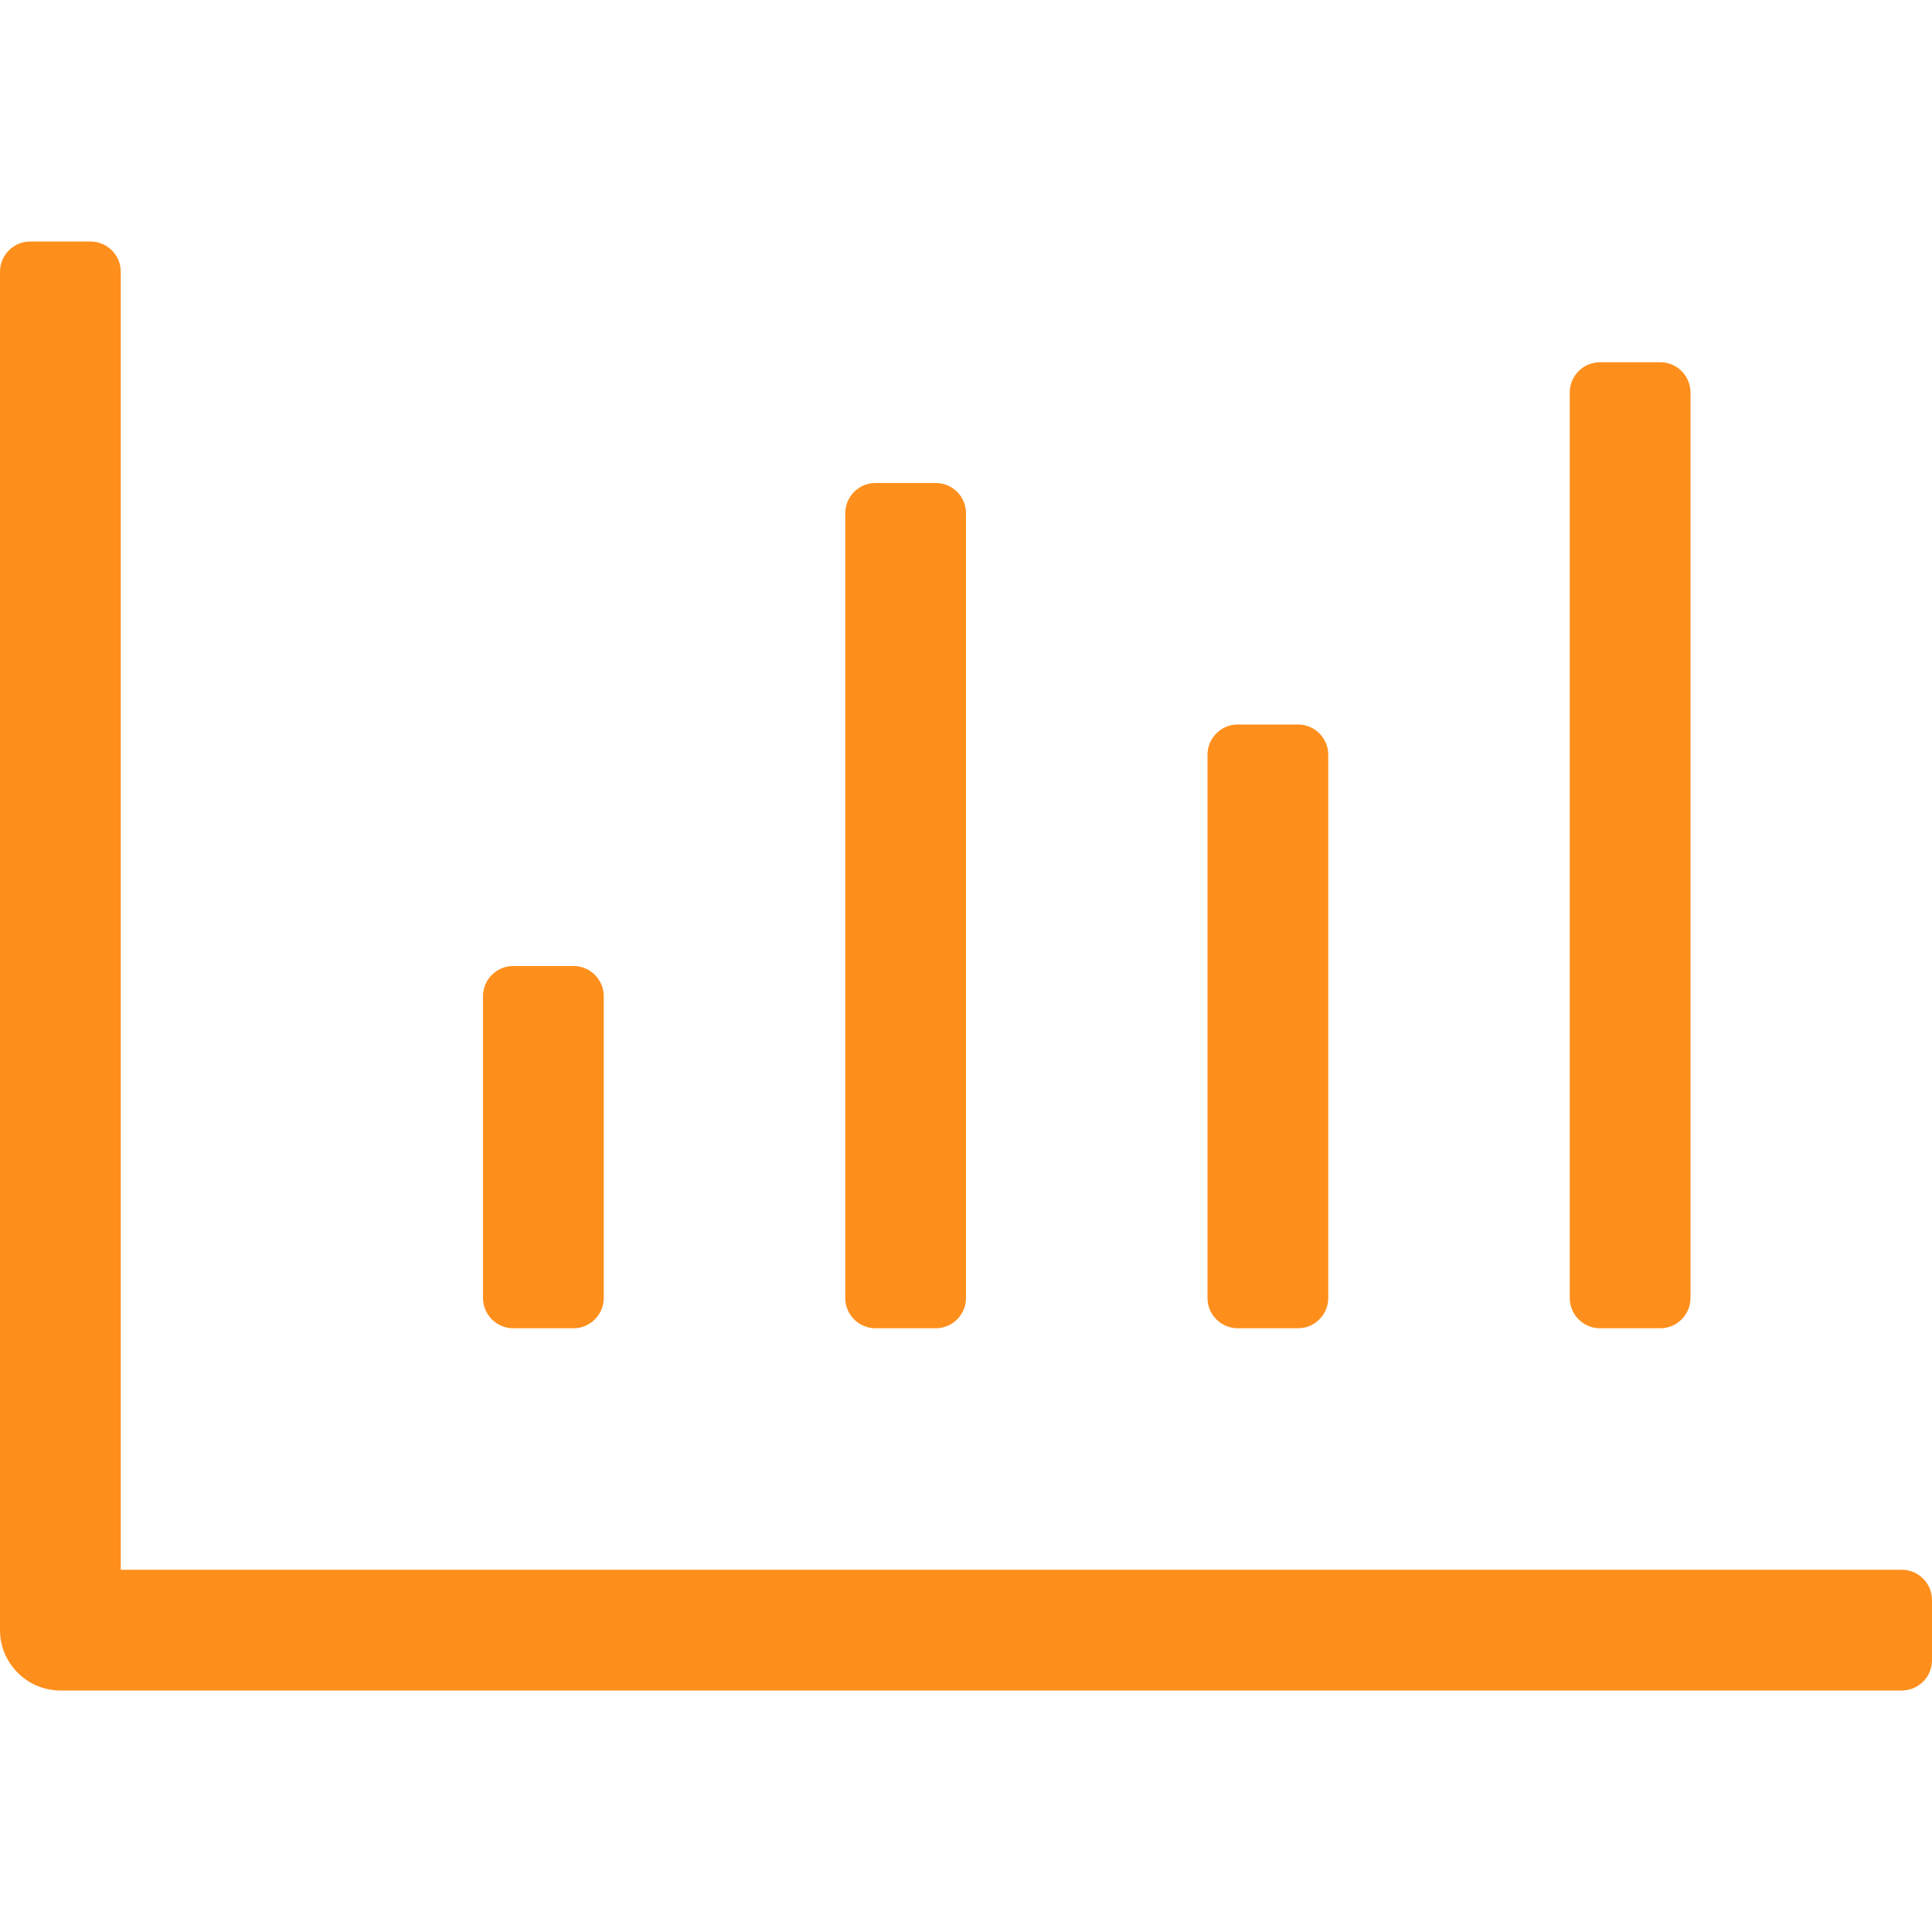
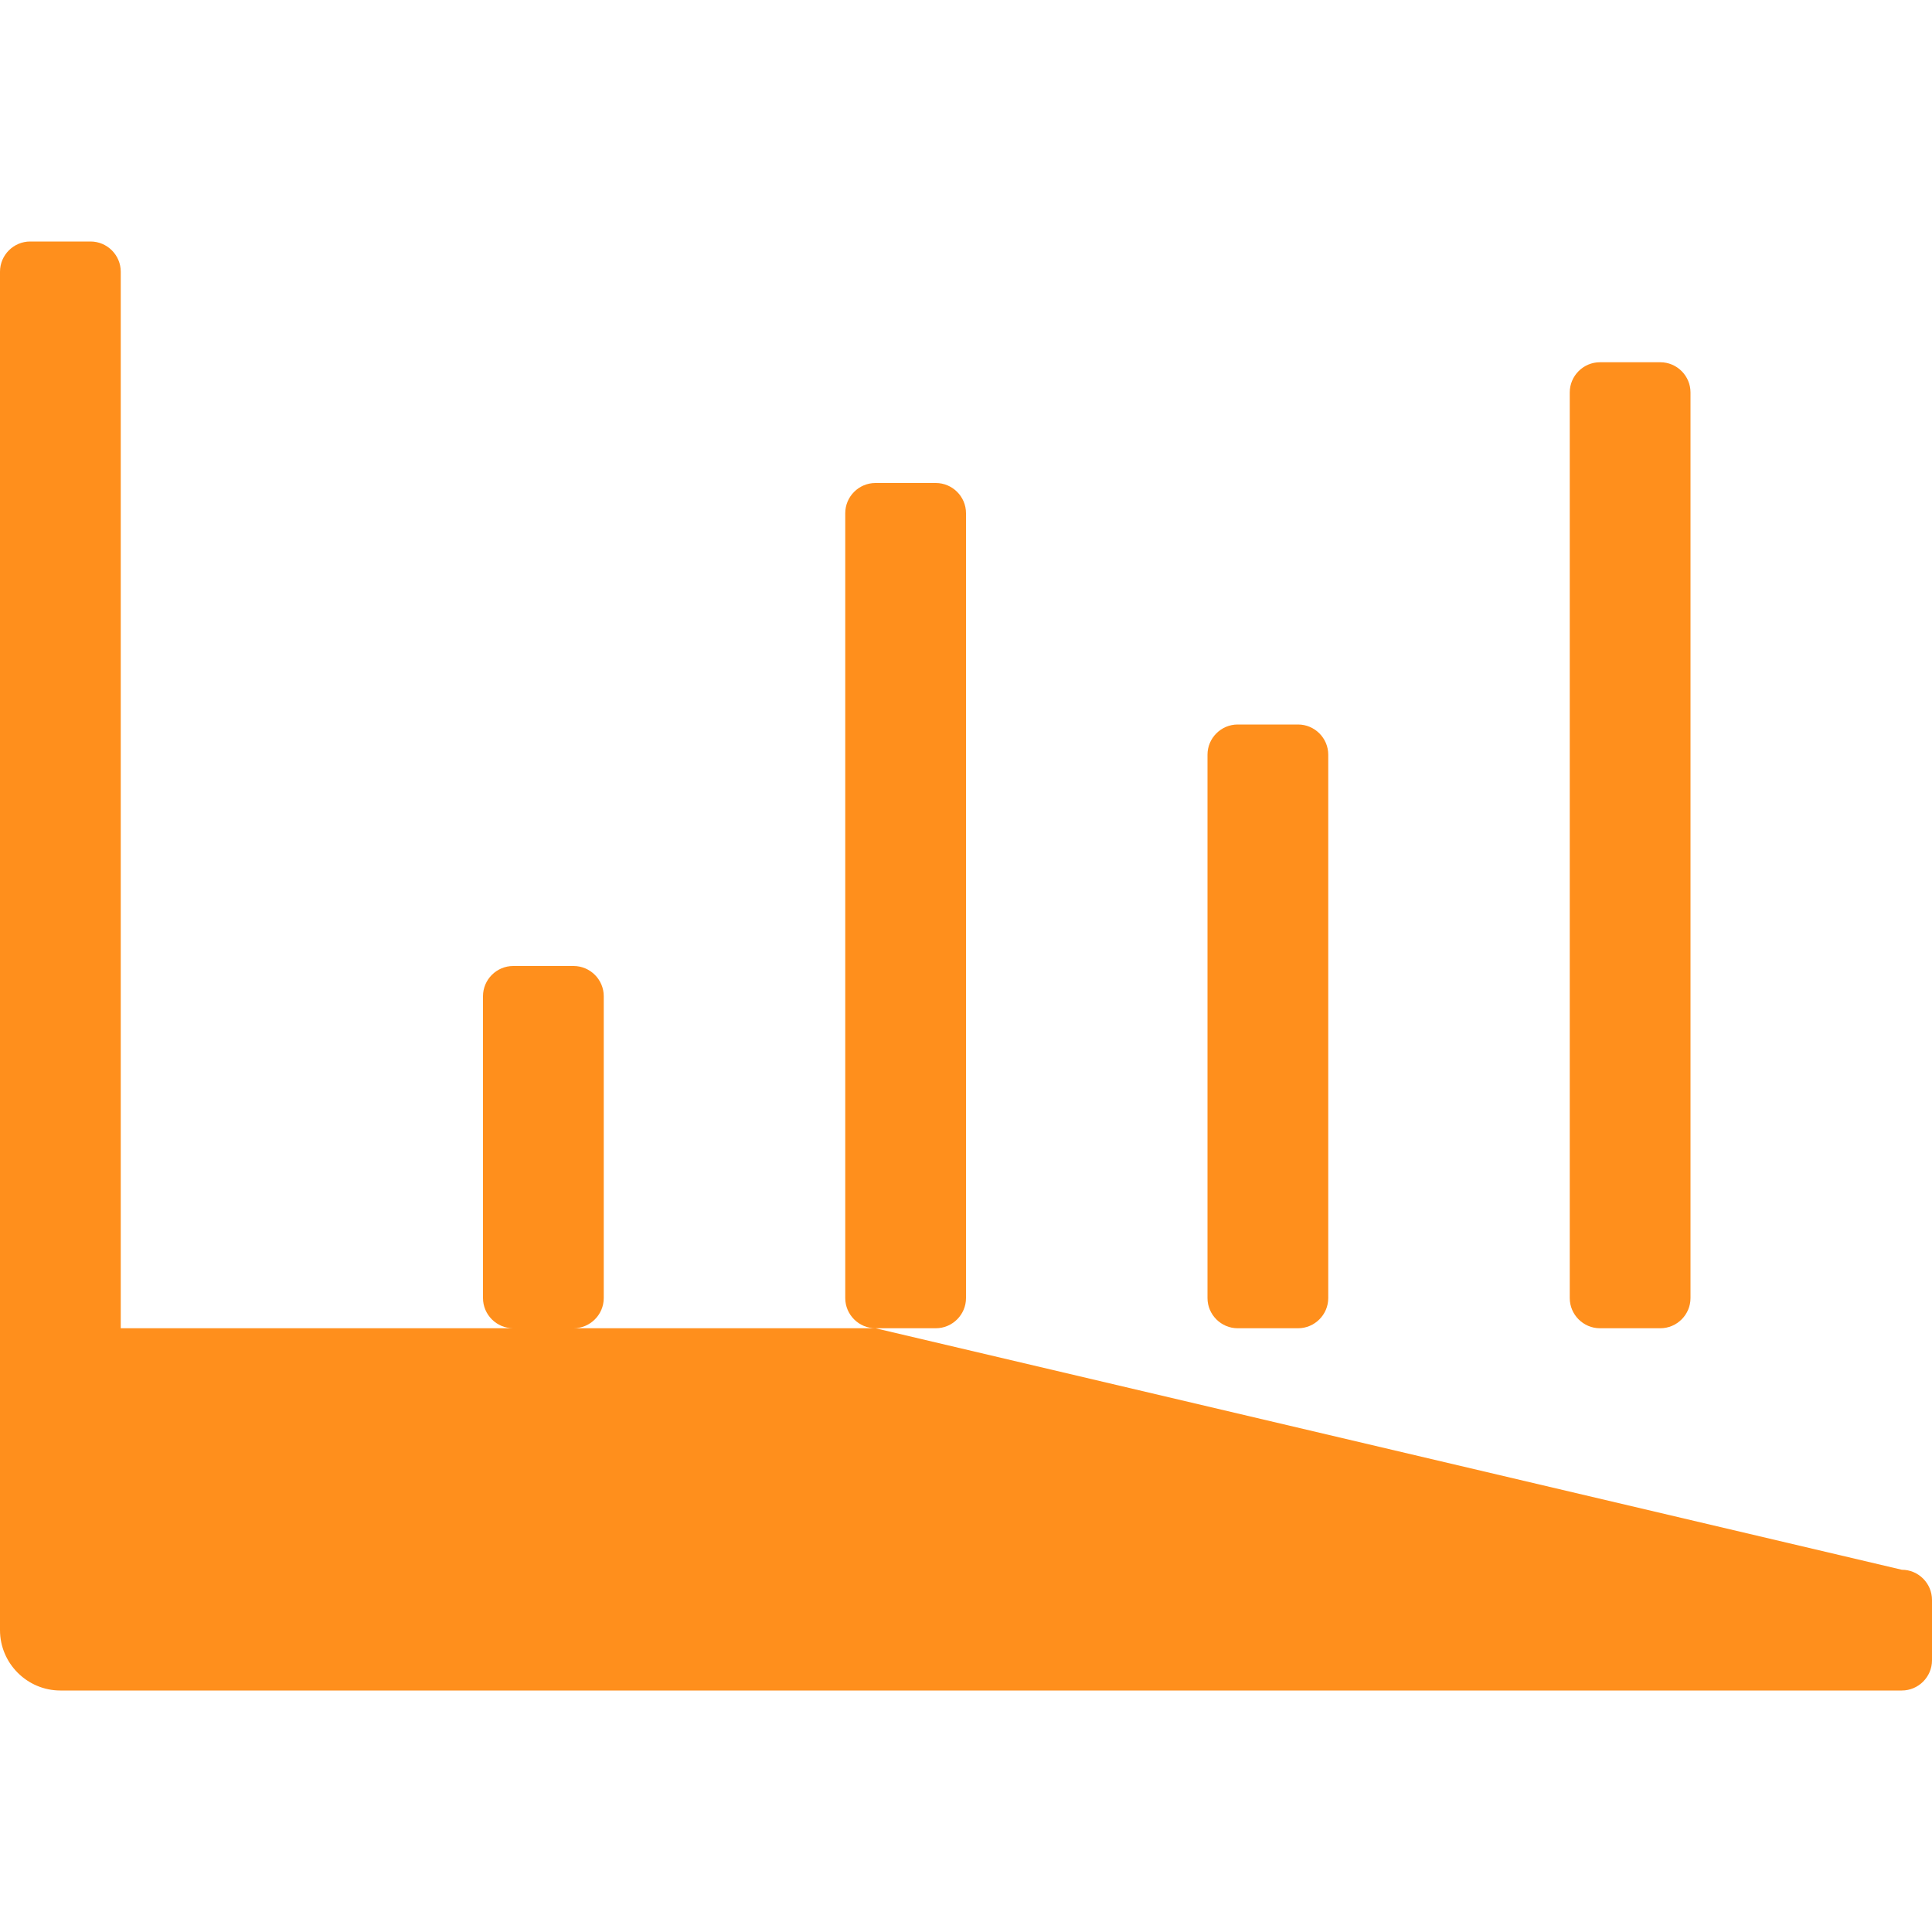
<svg xmlns="http://www.w3.org/2000/svg" width="82" height="82" viewBox="0 0 82 82" fill="none">
-   <path d="M67.906 56.375H70.469C71.173 56.375 71.75 55.798 71.75 55.094V16.656C71.75 15.952 71.173 15.375 70.469 15.375H67.906C67.202 15.375 66.625 15.952 66.625 16.656V55.094C66.625 55.798 67.202 56.375 67.906 56.375ZM52.531 56.375H55.094C55.798 56.375 56.375 55.798 56.375 55.094V32.031C56.375 31.327 55.798 30.75 55.094 30.75H52.531C51.827 30.75 51.25 31.327 51.25 32.031V55.094C51.25 55.798 51.827 56.375 52.531 56.375ZM21.781 56.375H24.344C25.048 56.375 25.625 55.798 25.625 55.094V42.281C25.625 41.577 25.048 41 24.344 41H21.781C21.077 41 20.5 41.577 20.5 42.281V55.094C20.5 55.798 21.077 56.375 21.781 56.375ZM37.156 56.375H39.719C40.423 56.375 41 55.798 41 55.094V21.781C41 21.077 40.423 20.5 39.719 20.5H37.156C36.452 20.5 35.875 21.077 35.875 21.781V55.094C35.875 55.798 36.452 56.375 37.156 56.375ZM80.719 66.625H5.125V11.531C5.125 10.827 4.548 10.25 3.844 10.25H1.281C0.577 10.25 0 10.827 0 11.531V69.188C0 70.597 1.153 71.75 2.562 71.75H80.719C81.423 71.75 82 71.173 82 70.469V67.906C82 67.202 81.423 66.625 80.719 66.625Z" fill="#FF8F1C" />
+   <path d="M67.906 56.375H70.469C71.173 56.375 71.75 55.798 71.75 55.094V16.656C71.75 15.952 71.173 15.375 70.469 15.375H67.906C67.202 15.375 66.625 15.952 66.625 16.656V55.094C66.625 55.798 67.202 56.375 67.906 56.375ZM52.531 56.375H55.094C55.798 56.375 56.375 55.798 56.375 55.094V32.031C56.375 31.327 55.798 30.75 55.094 30.75H52.531C51.827 30.75 51.25 31.327 51.25 32.031V55.094C51.25 55.798 51.827 56.375 52.531 56.375ZM21.781 56.375H24.344C25.048 56.375 25.625 55.798 25.625 55.094V42.281C25.625 41.577 25.048 41 24.344 41H21.781C21.077 41 20.5 41.577 20.5 42.281V55.094C20.5 55.798 21.077 56.375 21.781 56.375ZM37.156 56.375H39.719C40.423 56.375 41 55.798 41 55.094V21.781C41 21.077 40.423 20.5 39.719 20.5H37.156C36.452 20.5 35.875 21.077 35.875 21.781V55.094C35.875 55.798 36.452 56.375 37.156 56.375ZH5.125V11.531C5.125 10.827 4.548 10.25 3.844 10.25H1.281C0.577 10.25 0 10.827 0 11.531V69.188C0 70.597 1.153 71.75 2.562 71.75H80.719C81.423 71.75 82 71.173 82 70.469V67.906C82 67.202 81.423 66.625 80.719 66.625Z" fill="#FF8F1C" />
</svg>